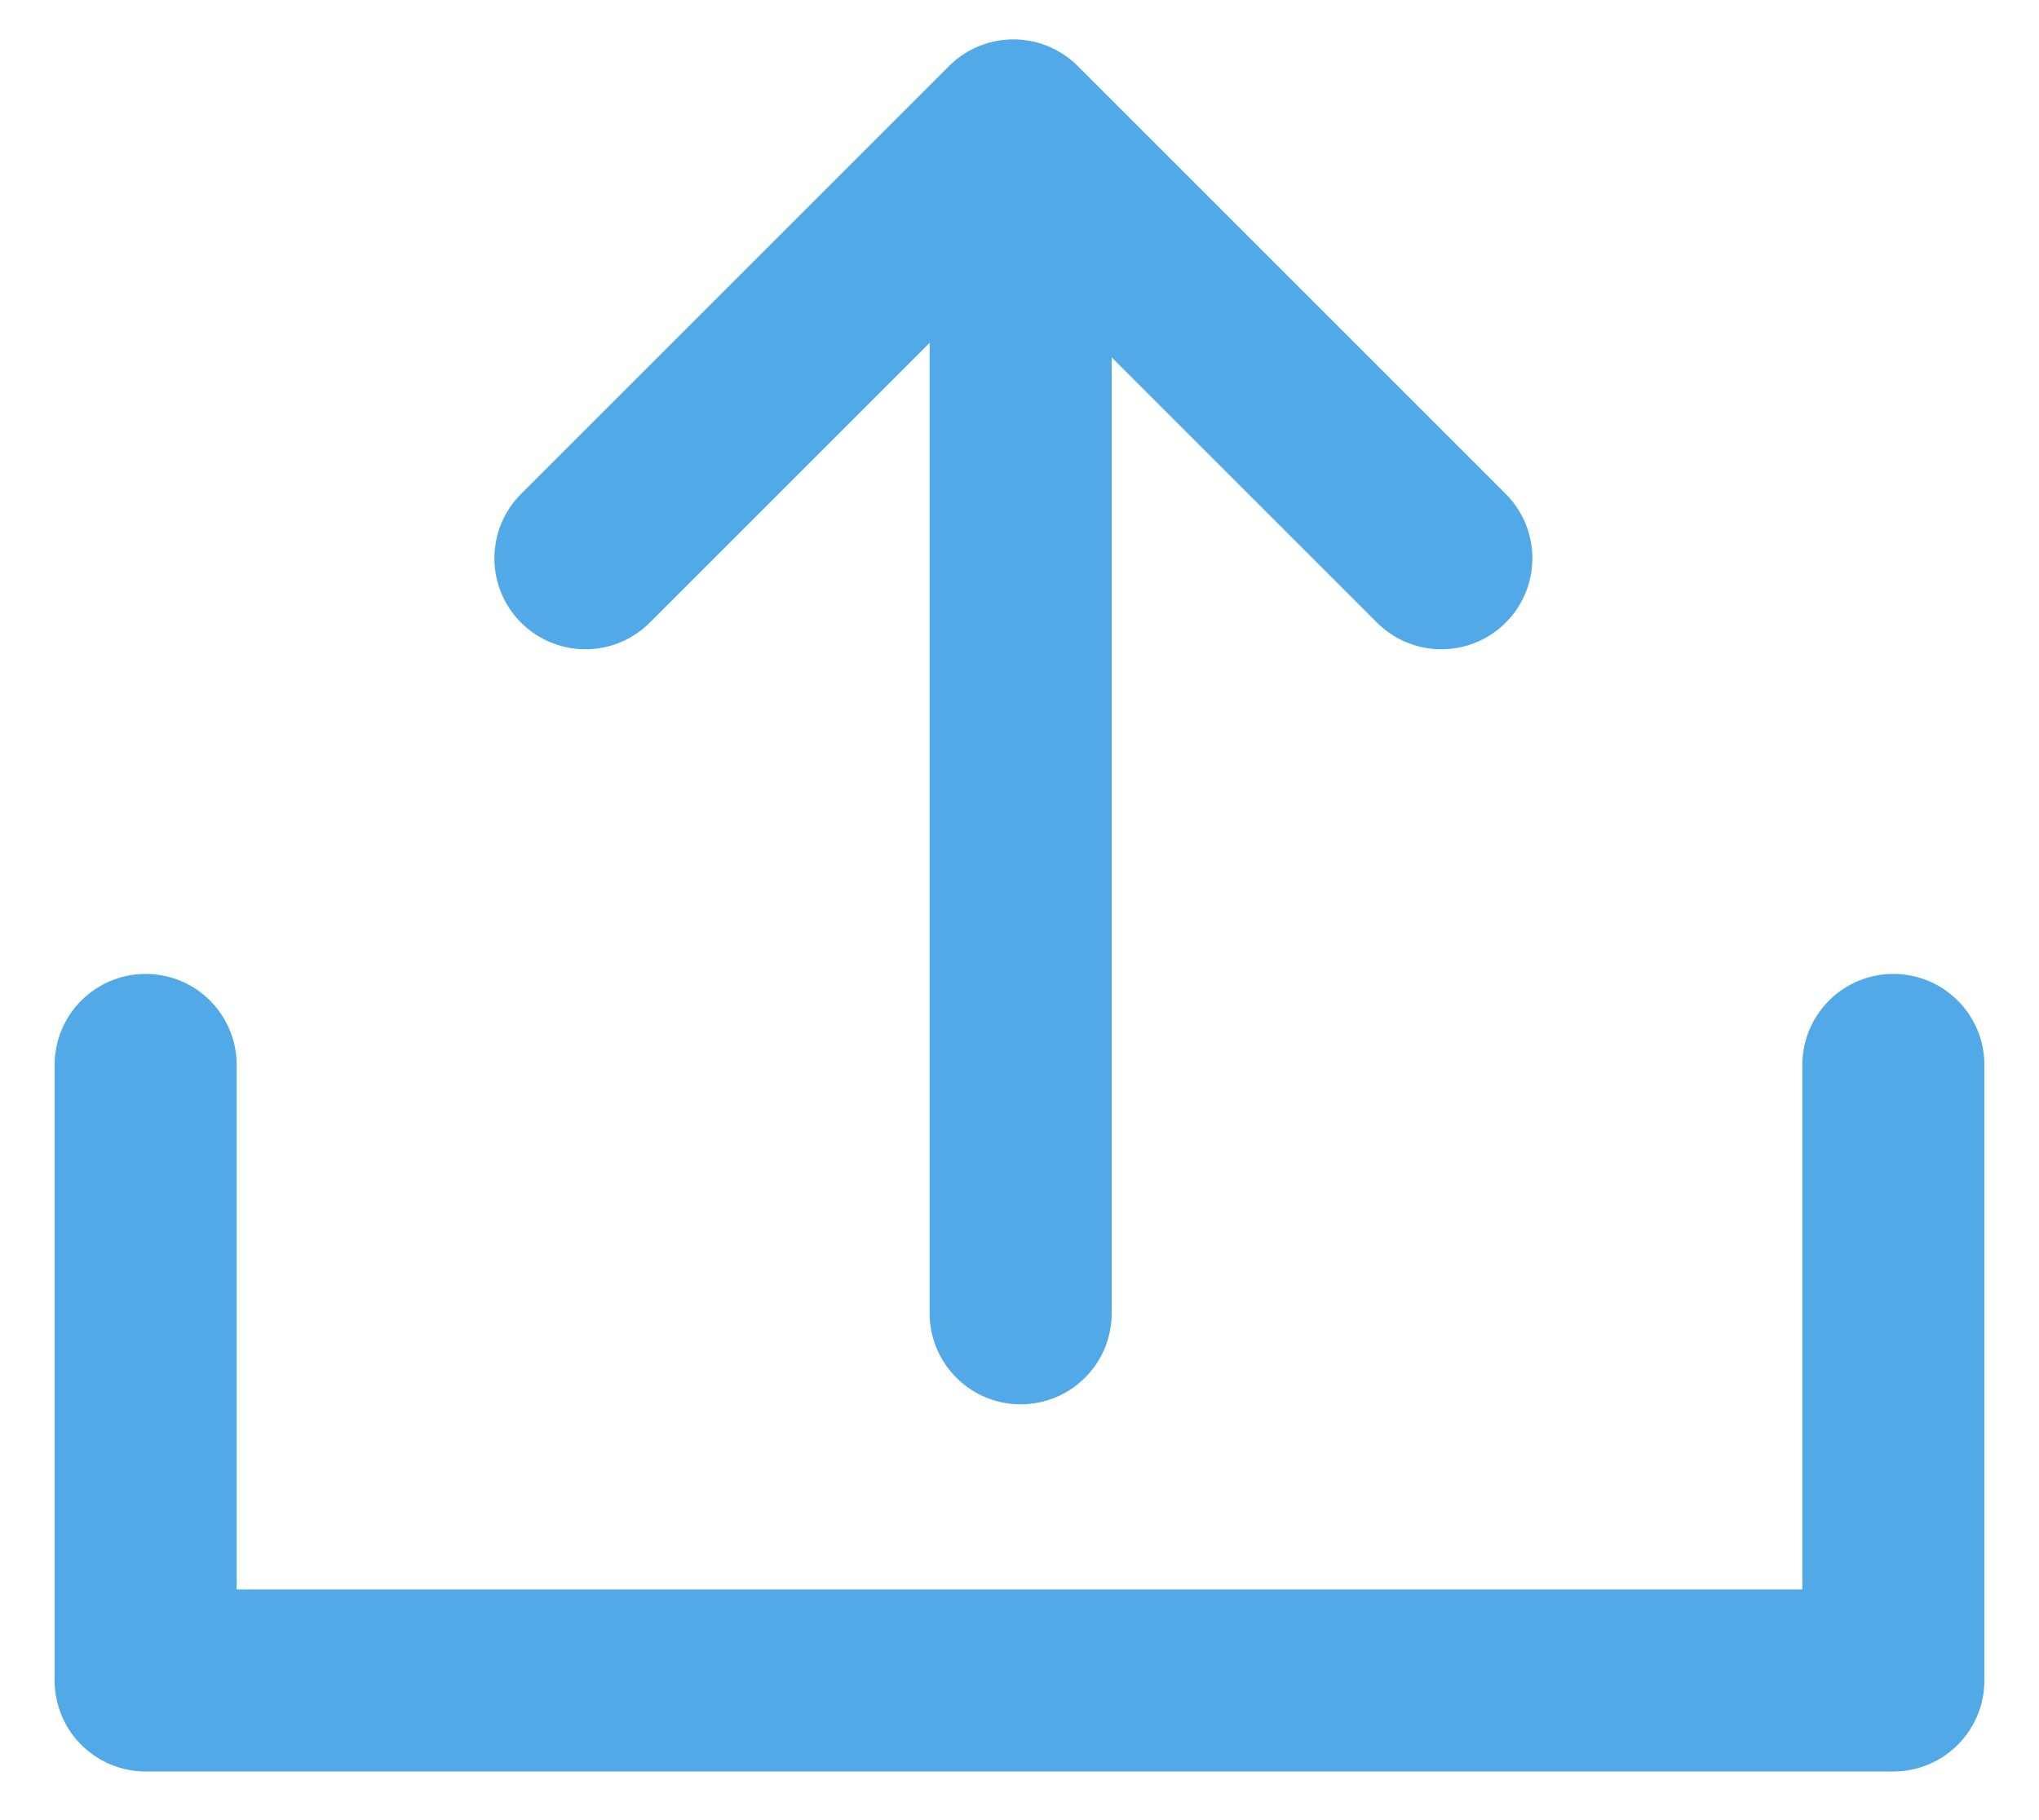
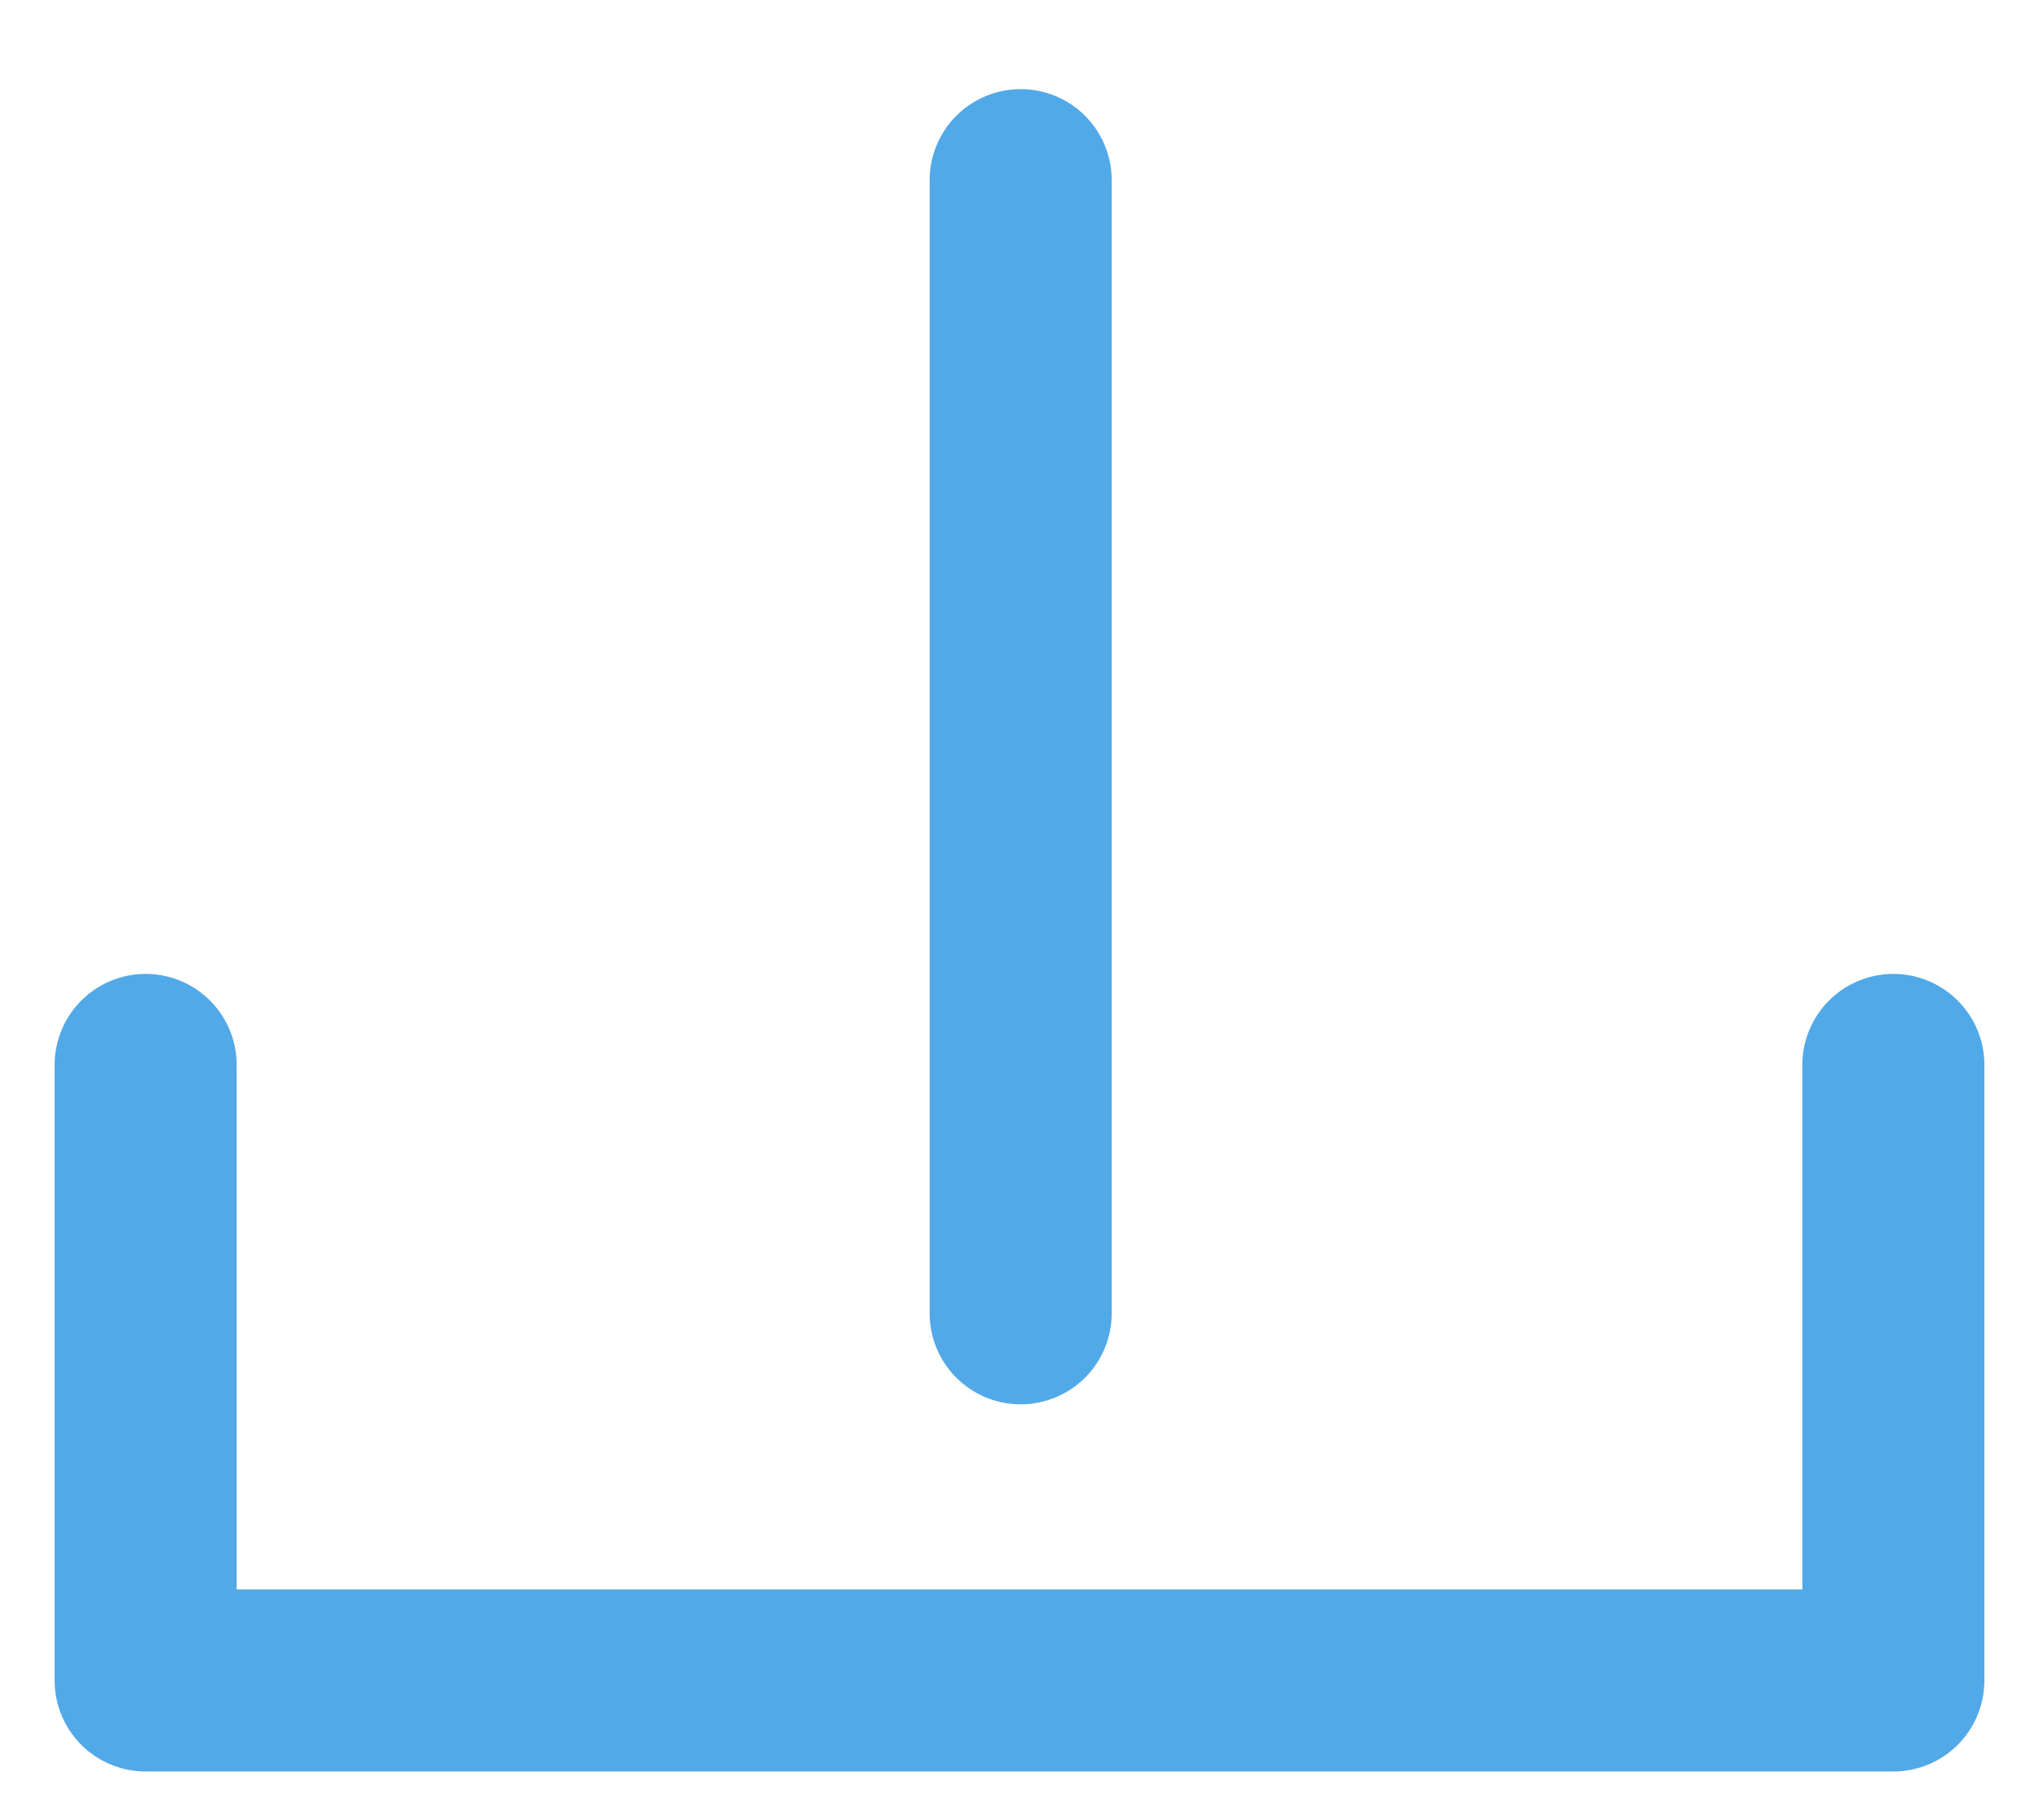
<svg xmlns="http://www.w3.org/2000/svg" width="28" height="25" viewBox="0 0 28 25" fill="none">
-   <path d="M19.793 7.668L13.916 1.791L8.039 7.668" stroke="#52A9E8" stroke-width="2.5" stroke-linecap="round" stroke-linejoin="round" />
  <path d="M14.016 2.474V18.039" stroke="#52A9E8" stroke-width="2.5" stroke-linecap="round" stroke-linejoin="round" />
  <path d="M26 14.627V23.082H2V14.627" stroke="#52A9E8" stroke-width="2.5" stroke-linecap="round" stroke-linejoin="round" />
</svg>